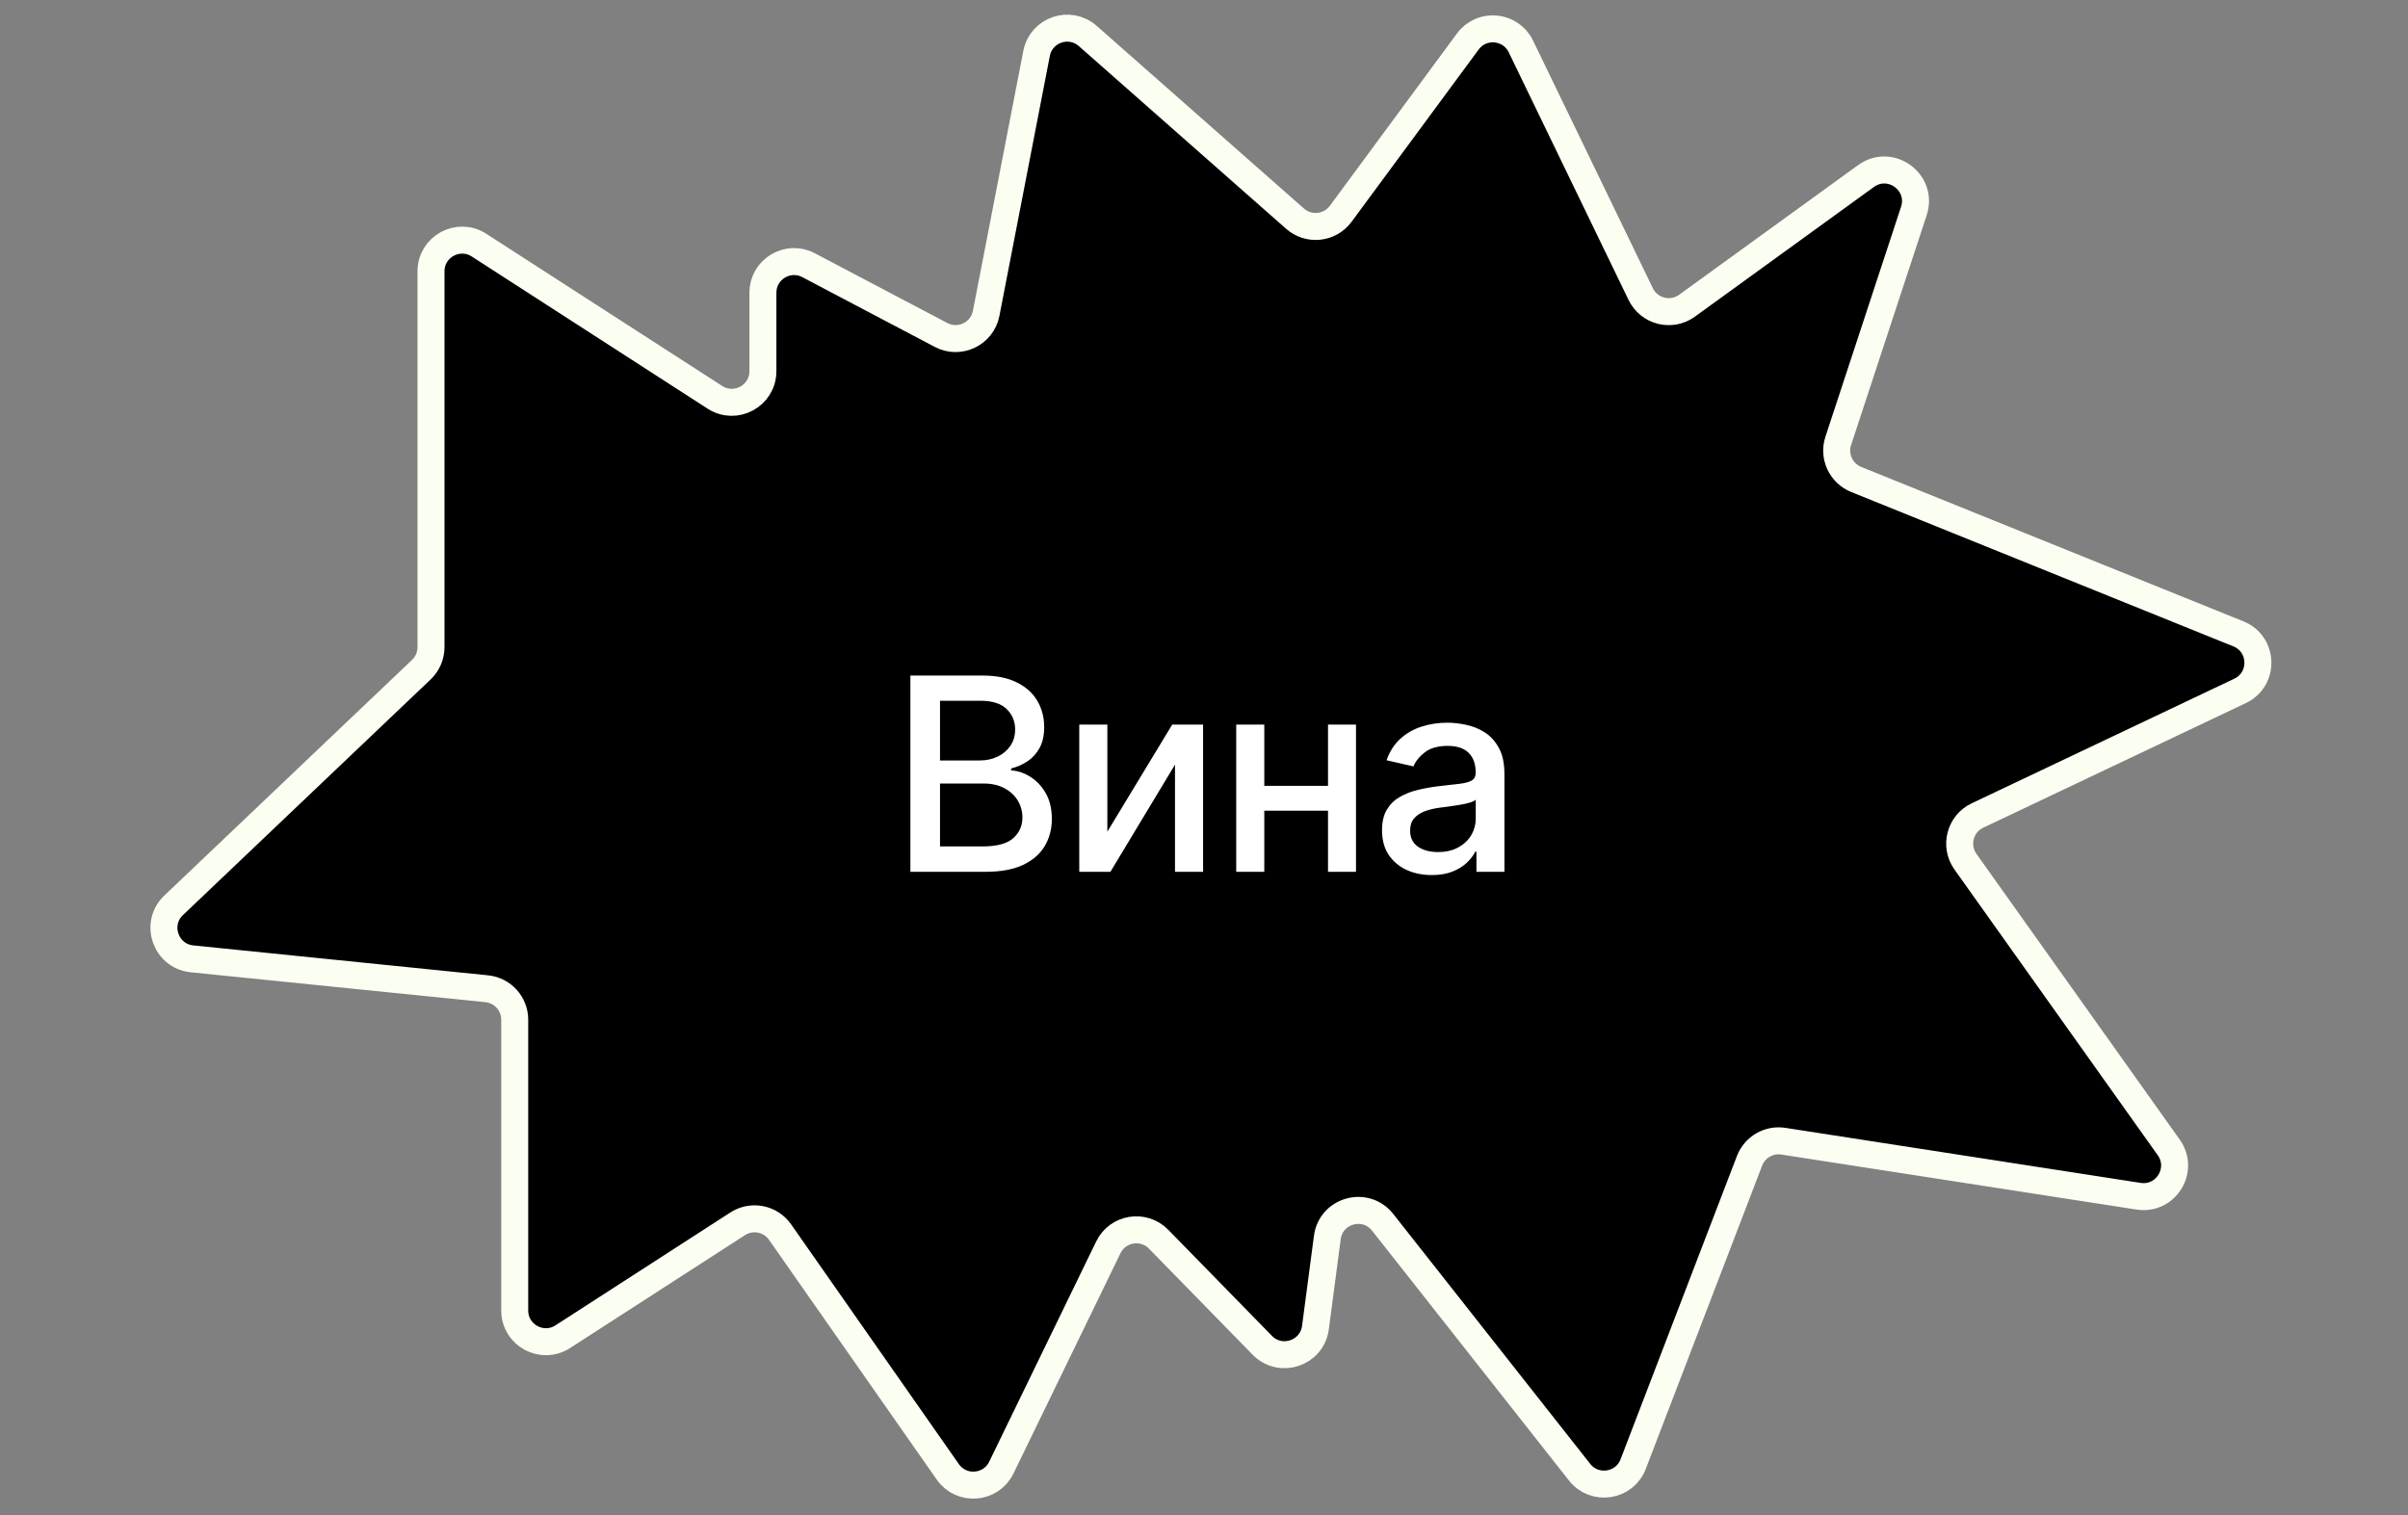
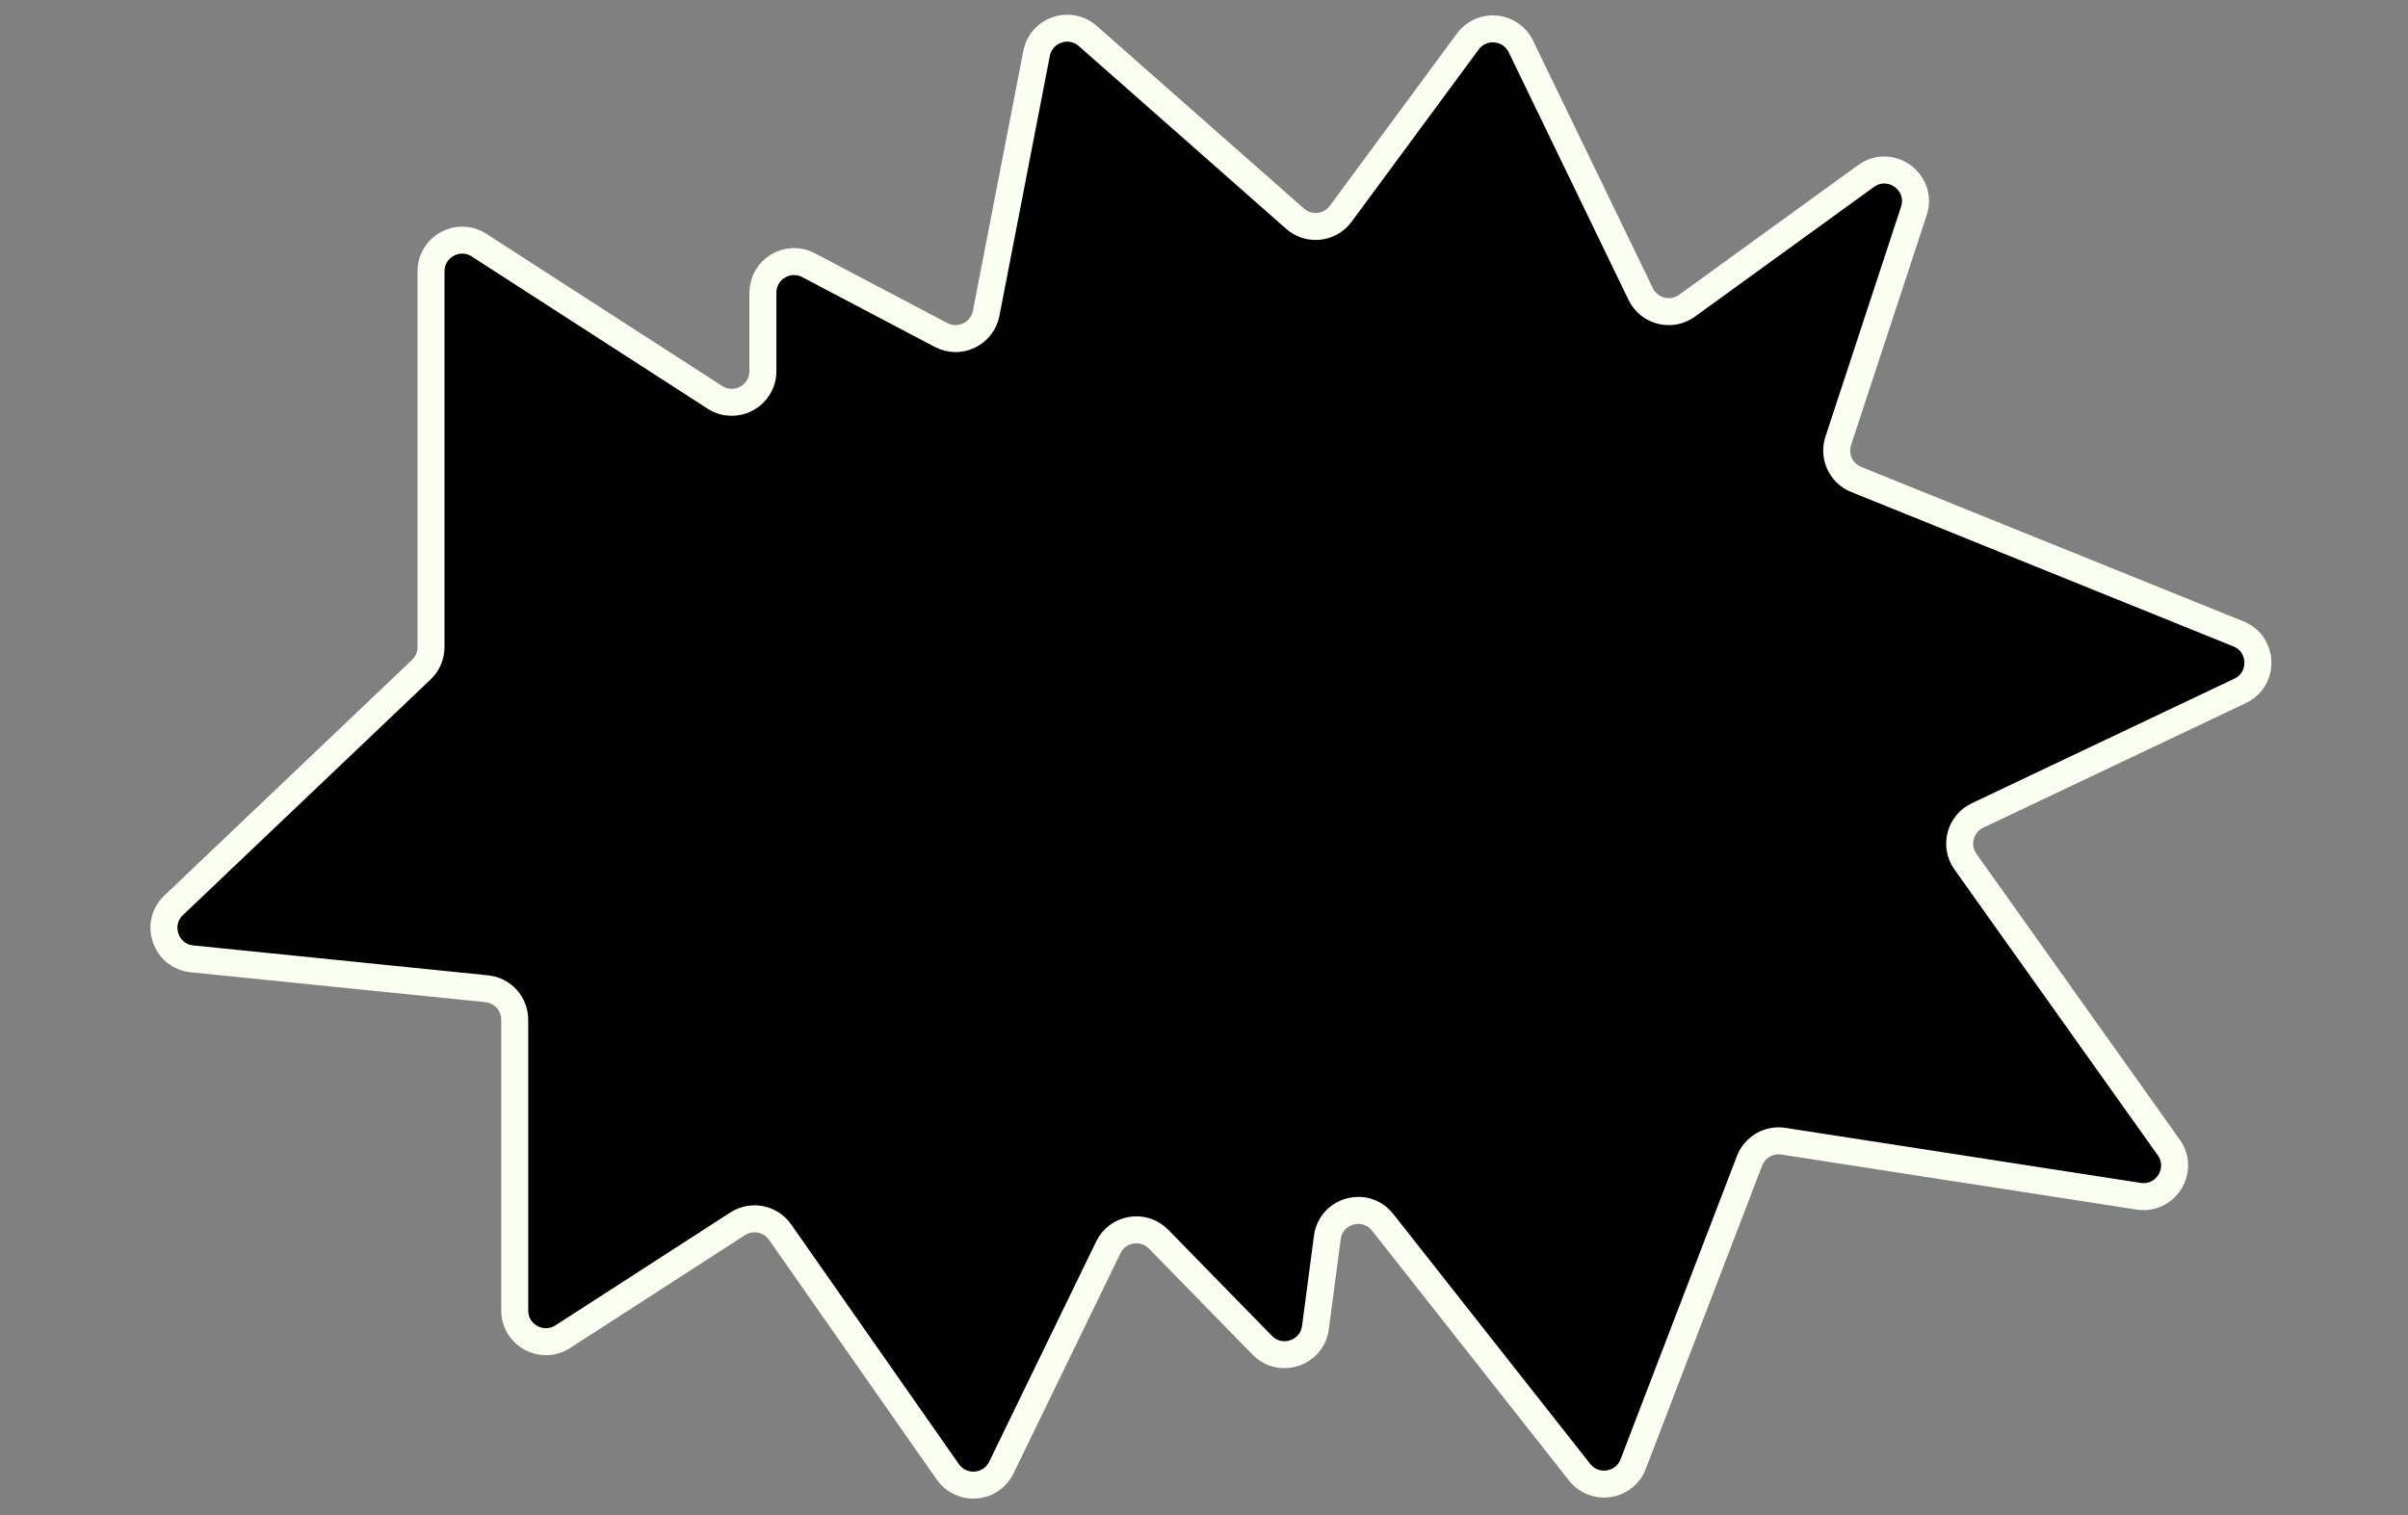
<svg xmlns="http://www.w3.org/2000/svg" width="116" height="73" viewBox="0 0 116 73" fill="none">
  <rect x="0" y="0" width="116" height="73" fill="#808080" stroke="none" />
  <path d="M20.763 13.07V31.175C20.763 31.586 20.595 31.979 20.297 32.262L8.365 43.614C7.436 44.497 7.972 46.063 9.247 46.193L23.448 47.634C24.214 47.712 24.796 48.356 24.796 49.126V63.137C24.796 64.325 26.112 65.042 27.11 64.397L35.537 58.958C36.215 58.521 37.117 58.698 37.579 59.359L45.658 70.908C46.314 71.846 47.737 71.734 48.237 70.704L53.391 60.093C53.845 59.159 55.088 58.957 55.813 59.7L60.808 64.811C61.683 65.706 63.205 65.2 63.368 63.959L63.941 59.618C64.114 58.303 65.785 57.844 66.606 58.886L76.095 70.927C76.815 71.841 78.257 71.623 78.674 70.536L84.28 55.924C84.533 55.264 85.212 54.871 85.91 54.979L103.023 57.63C104.334 57.834 105.244 56.36 104.475 55.279L94.681 41.512C94.14 40.752 94.417 39.688 95.26 39.288L107.912 33.284C109.092 32.724 109.042 31.027 107.831 30.538L89.417 23.098C88.685 22.802 88.307 21.989 88.554 21.239L92.196 10.165C92.651 8.783 91.07 7.628 89.891 8.481L81.267 14.729C80.511 15.276 79.444 15.008 79.037 14.167L73.265 2.237C72.774 1.221 71.378 1.091 70.708 2L64.585 10.301C64.062 11.009 63.046 11.117 62.386 10.535L52.4 1.733C51.53 0.966 50.156 1.434 49.935 2.572L47.506 15.097C47.314 16.084 46.224 16.607 45.334 16.138L38.95 12.776C37.951 12.25 36.751 12.974 36.751 14.103V17.881C36.751 19.069 35.436 19.785 34.438 19.141L23.077 11.81C22.079 11.166 20.763 11.882 20.763 13.07Z" fill="black" stroke="#FBFFF2" stroke-width="1.3" />
-   <path d="M43.856 42V32.545H47.319C47.989 32.545 48.545 32.656 48.985 32.878C49.425 33.096 49.755 33.393 49.973 33.769C50.192 34.141 50.301 34.561 50.301 35.029C50.301 35.423 50.228 35.755 50.084 36.026C49.939 36.294 49.745 36.51 49.502 36.673C49.262 36.833 48.998 36.95 48.708 37.023V37.116C49.022 37.131 49.328 37.233 49.627 37.42C49.928 37.605 50.178 37.868 50.375 38.21C50.572 38.551 50.67 38.967 50.67 39.456C50.67 39.94 50.556 40.373 50.328 40.758C50.104 41.14 49.756 41.443 49.285 41.668C48.814 41.889 48.213 42 47.48 42H43.856ZM45.283 40.777H47.342C48.025 40.777 48.514 40.644 48.81 40.38C49.105 40.115 49.253 39.784 49.253 39.387C49.253 39.089 49.178 38.815 49.027 38.565C48.876 38.316 48.66 38.117 48.38 37.97C48.103 37.822 47.774 37.748 47.392 37.748H45.283V40.777ZM45.283 36.636H47.194C47.514 36.636 47.802 36.574 48.057 36.451C48.316 36.328 48.52 36.156 48.671 35.934C48.825 35.709 48.902 35.445 48.902 35.14C48.902 34.749 48.765 34.421 48.491 34.157C48.217 33.892 47.797 33.76 47.231 33.76H45.283V36.636ZM53.344 40.066L56.469 34.909H57.956V42H56.603V36.839L53.492 42H51.991V34.909H53.344V40.066ZM64.357 37.859V39.055H60.517V37.859H64.357ZM60.904 34.909V42H59.552V34.909H60.904ZM65.322 34.909V42H63.974V34.909H65.322ZM68.972 42.157C68.523 42.157 68.117 42.074 67.754 41.908C67.391 41.738 67.103 41.494 66.89 41.174C66.681 40.854 66.576 40.461 66.576 39.996C66.576 39.596 66.653 39.267 66.807 39.008C66.961 38.75 67.169 38.545 67.43 38.395C67.692 38.244 67.984 38.13 68.308 38.053C68.631 37.976 68.96 37.917 69.296 37.877C69.72 37.828 70.065 37.788 70.33 37.758C70.594 37.724 70.787 37.67 70.907 37.596C71.027 37.522 71.087 37.402 71.087 37.236V37.203C71.087 36.8 70.973 36.488 70.745 36.266C70.52 36.045 70.185 35.934 69.739 35.934C69.274 35.934 68.908 36.037 68.64 36.243C68.375 36.446 68.192 36.673 68.091 36.922L66.793 36.626C66.947 36.196 67.172 35.848 67.467 35.583C67.766 35.315 68.109 35.121 68.497 35.001C68.885 34.878 69.292 34.817 69.72 34.817C70.003 34.817 70.303 34.851 70.621 34.918C70.941 34.983 71.239 35.103 71.516 35.278C71.796 35.454 72.025 35.705 72.204 36.031C72.382 36.354 72.472 36.774 72.472 37.291V42H71.124V41.031H71.068C70.979 41.209 70.845 41.385 70.667 41.557C70.488 41.729 70.259 41.872 69.979 41.986C69.699 42.1 69.363 42.157 68.972 42.157ZM69.272 41.049C69.654 41.049 69.98 40.974 70.251 40.823C70.525 40.672 70.733 40.475 70.874 40.232C71.019 39.986 71.091 39.722 71.091 39.443V38.528C71.042 38.578 70.947 38.624 70.805 38.667C70.667 38.707 70.508 38.742 70.33 38.773C70.151 38.801 69.977 38.827 69.808 38.852C69.639 38.873 69.497 38.892 69.383 38.907C69.115 38.941 68.871 38.998 68.649 39.078C68.431 39.158 68.255 39.273 68.123 39.424C67.994 39.572 67.929 39.769 67.929 40.015C67.929 40.356 68.055 40.615 68.308 40.791C68.56 40.963 68.882 41.049 69.272 41.049Z" fill="white" />
</svg>